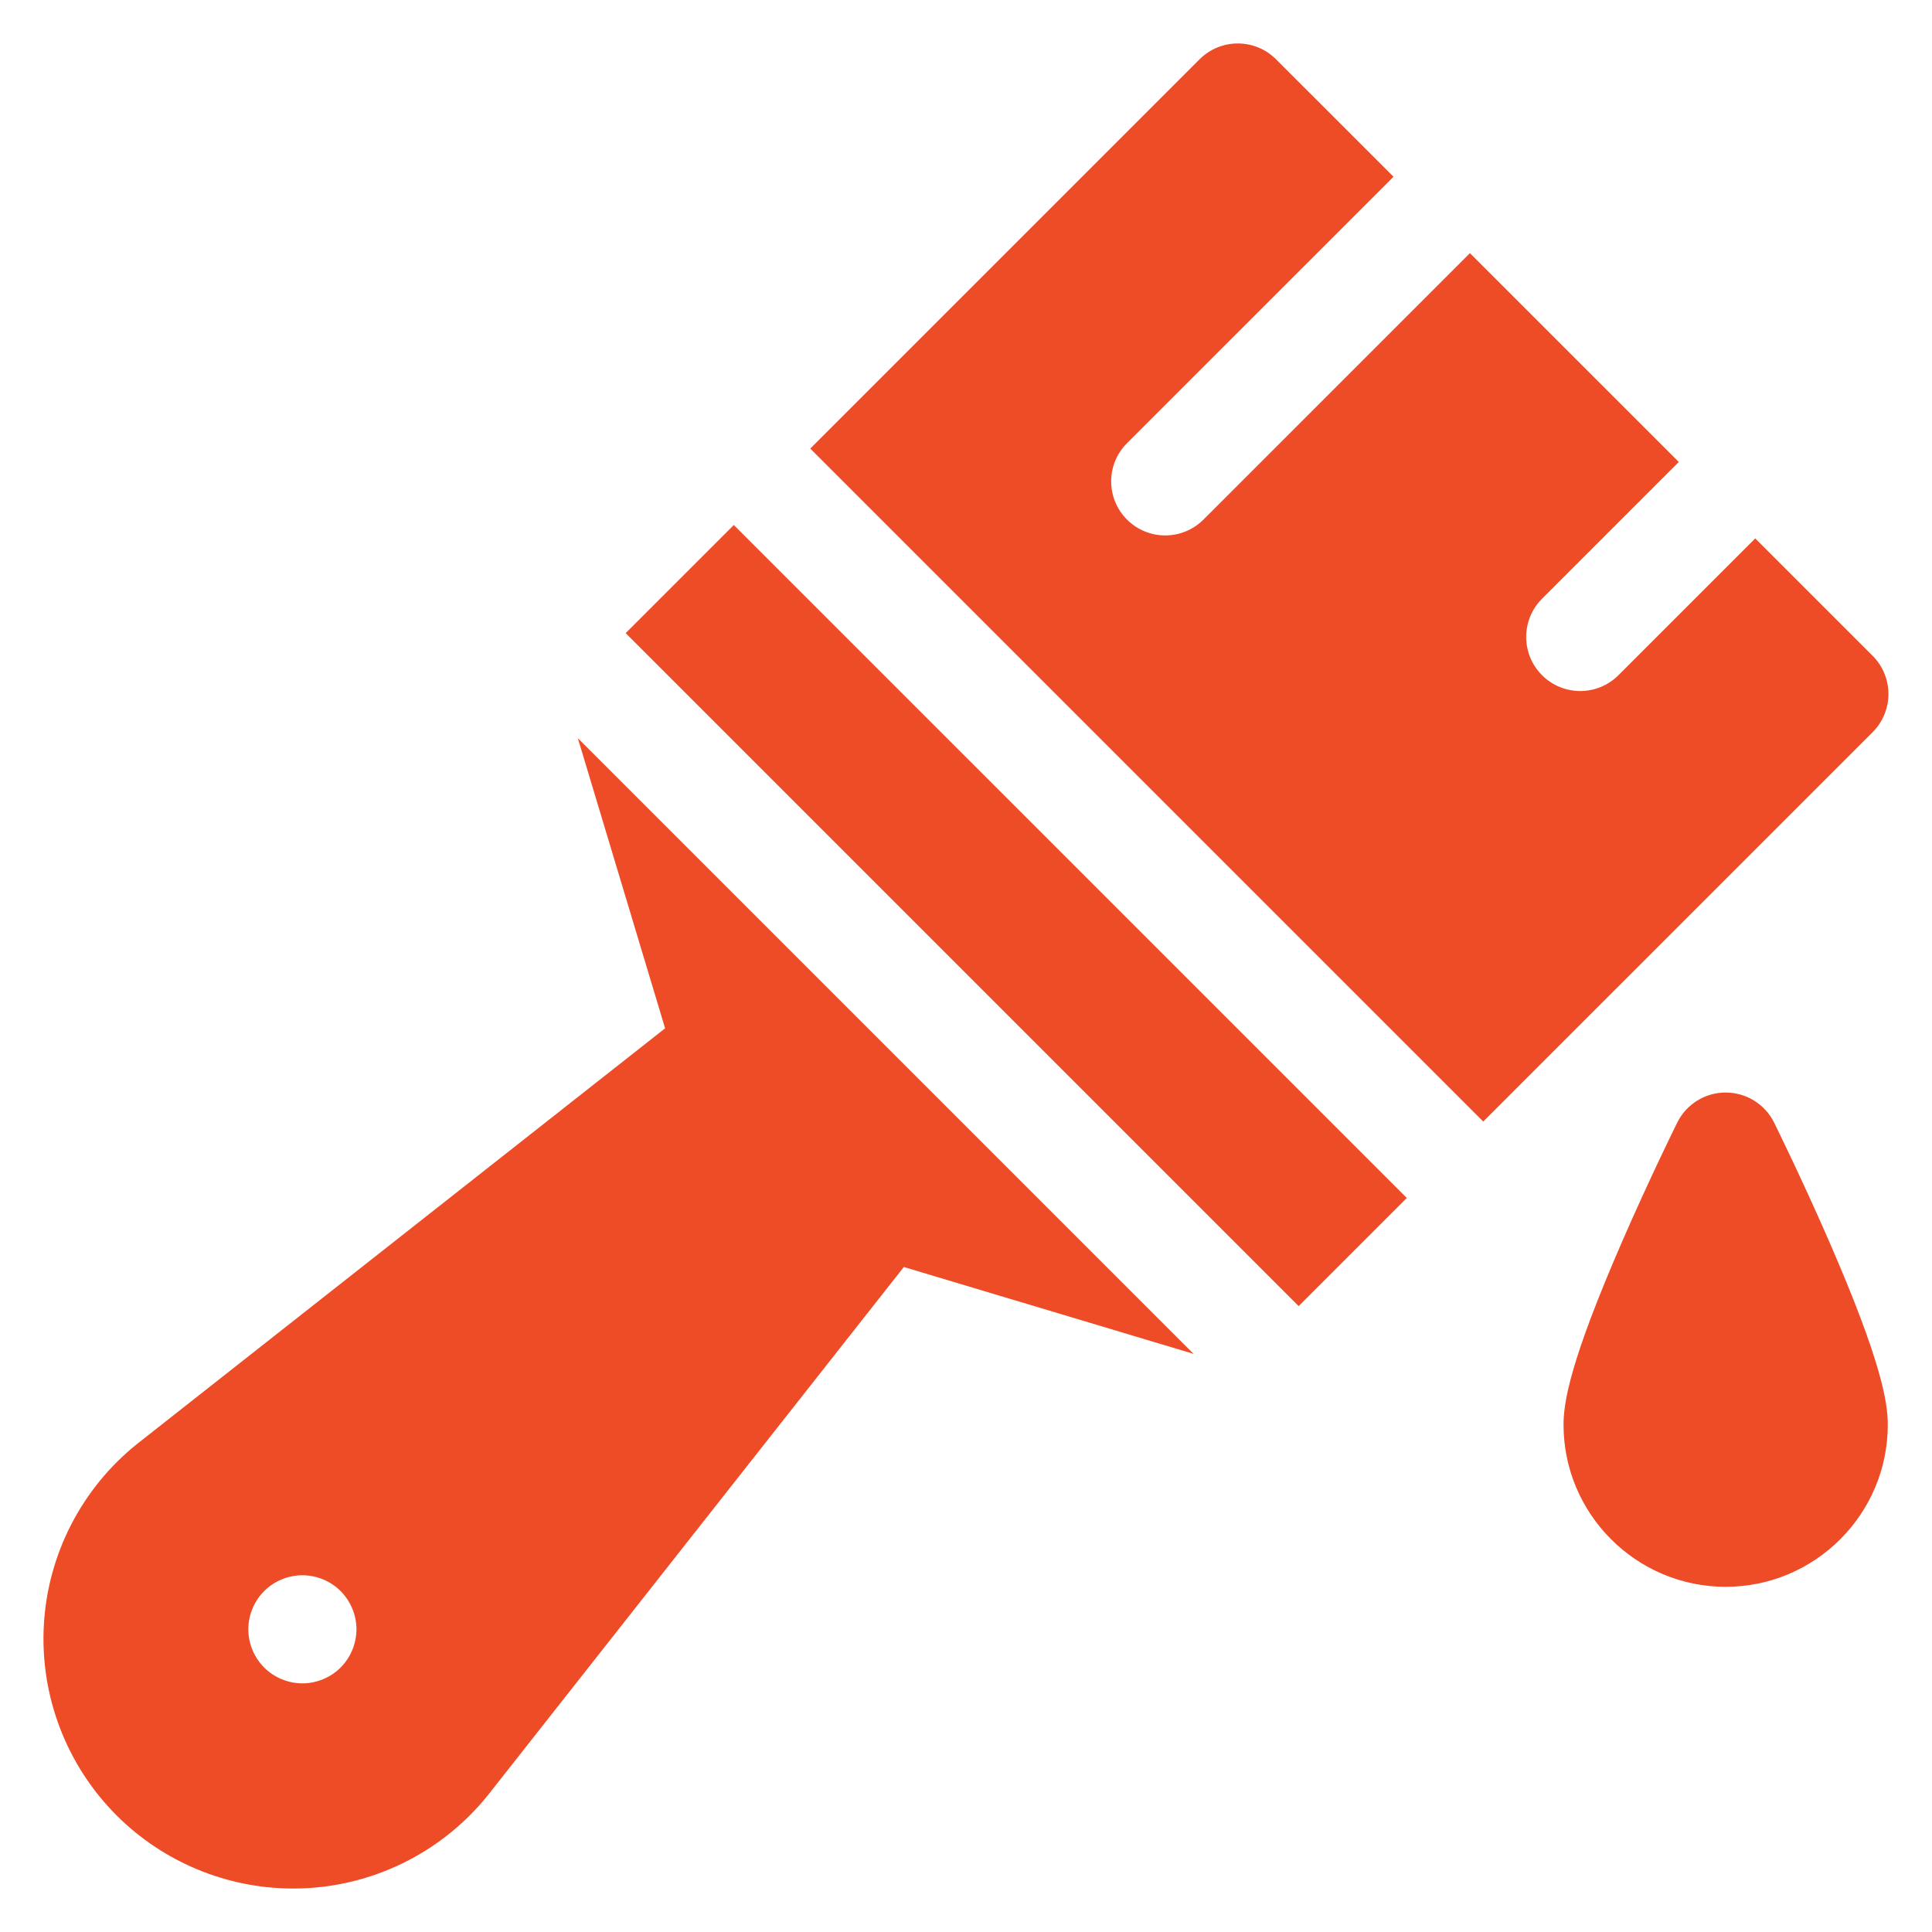
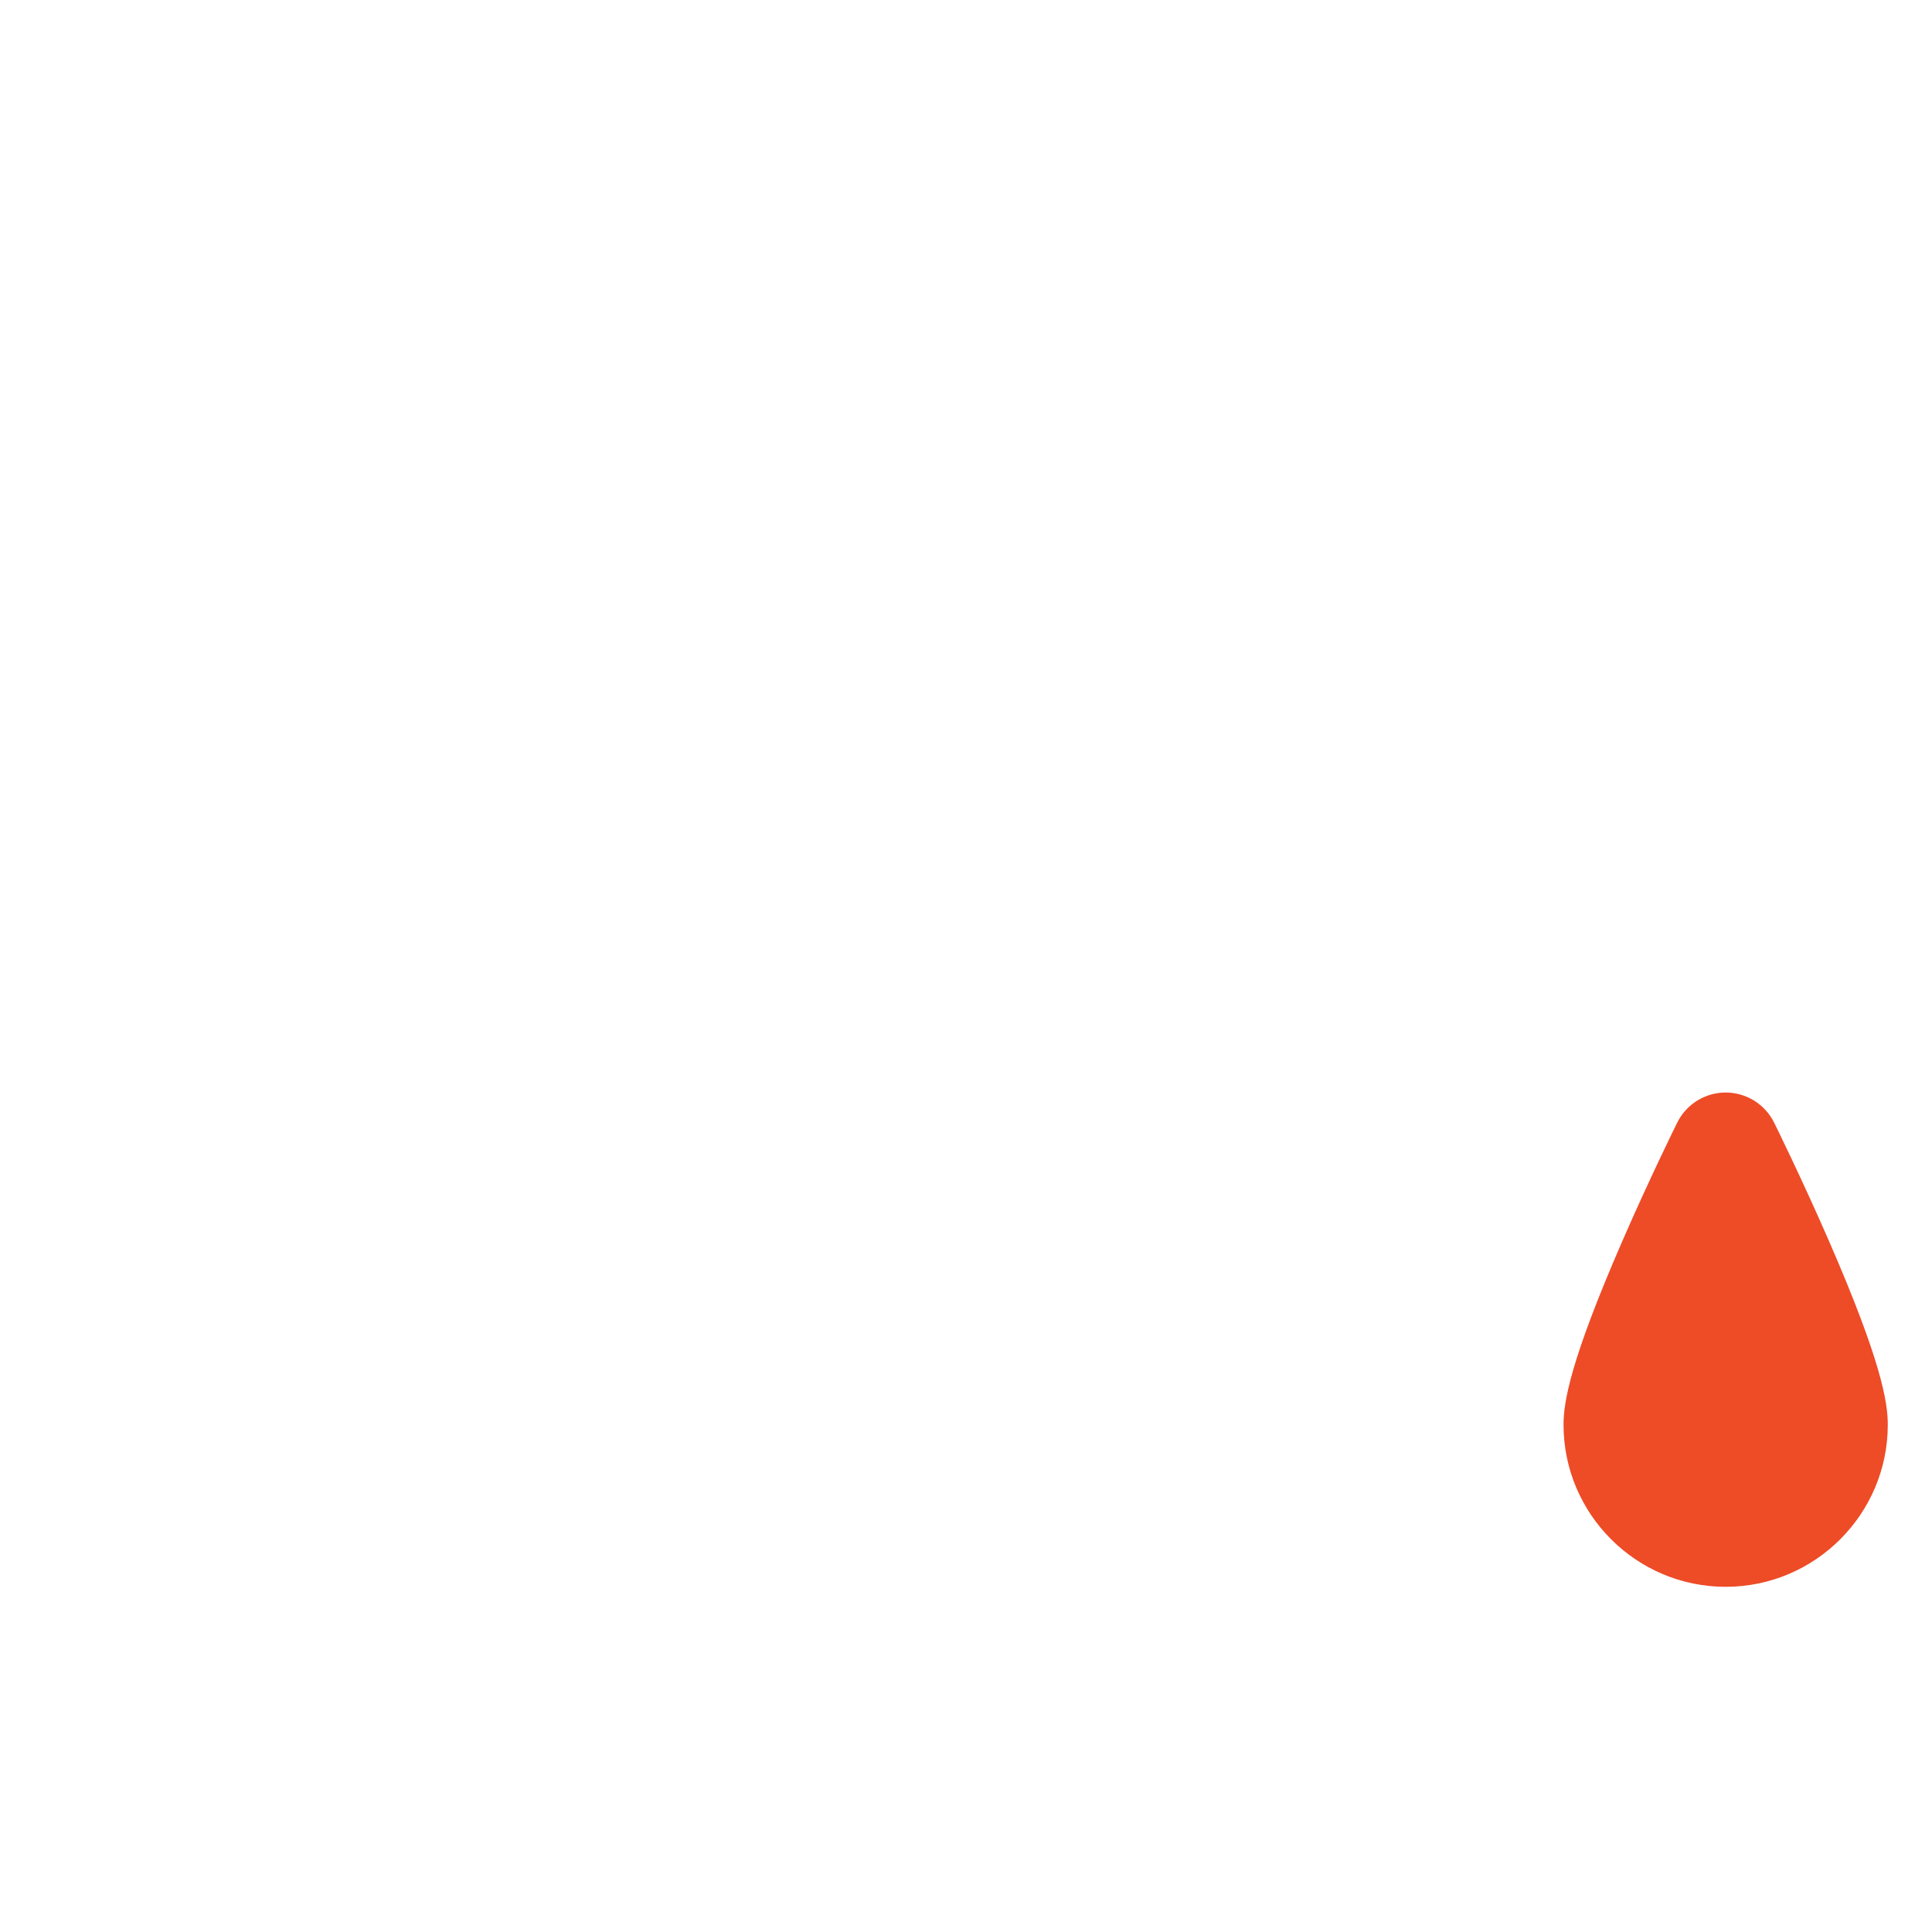
<svg xmlns="http://www.w3.org/2000/svg" id="Layer_1" x="0px" y="0px" width="600px" height="600px" viewBox="0 0 600 600" xml:space="preserve">
  <g>
    <path fill="#EE4B27" d="M550.969,348.637c-2.833-5.722-8.665-9.342-15.048-9.342c-6.382,0-12.215,3.62-15.043,9.342   c-0.354,0.709-8.673,17.553-17.128,36.98c-16.109,37.011-18.178,49.814-18.178,56.836c0,27.76,22.589,50.345,50.349,50.345   c27.765,0,50.349-22.585,50.349-50.345c0-7.021-2.063-19.821-18.173-56.836C559.638,366.189,551.318,349.346,550.969,348.637z" />
-     <path fill="#EE4B27" d="M194.311,196.63l33.583-33.583l208.997,208.995l-33.583,33.584L194.311,196.63z" />
-     <path fill="#EE4B27" d="M586.471,215.524c0-4.455-1.767-8.726-4.918-11.874l-36.446-36.438l-42.479,42.475   c-3.279,3.278-7.572,4.917-11.869,4.917c-4.298,0-8.596-1.639-11.87-4.917c-6.557-6.558-6.557-17.186,0-23.743l42.476-42.471   l-64.867-64.854l-82.76,82.747c-3.274,3.274-7.571,4.914-11.868,4.914c-4.294,0-8.591-1.635-11.87-4.914   c-6.558-6.558-6.553-17.185,0-23.743l82.756-82.743l-36.477-36.468c-6.553-6.553-17.182-6.553-23.739,0.004L251.64,139.308   l208.997,208.997l120.921-120.912C584.704,224.246,586.471,219.974,586.471,215.524z" />
-     <path fill="#EE4B27" d="M206.555,319.356L42.753,448.289c-0.026,0.021-0.057,0.048-0.087,0.07   c-17.229,13.753-27.817,34.265-29.046,56.275c-1.232,22.008,7.003,43.574,22.593,59.158c14.571,14.566,34.352,22.711,54.851,22.711   c1.434,0,2.876-0.04,4.314-0.118c22.012-1.232,42.528-11.817,56.281-29.046c0.022-0.03,0.048-0.061,0.07-0.087l128.964-163.775   l89.961,26.973l-191.2-191.199L206.555,319.356z M105.779,517.869c-3.122,3.121-7.454,4.913-11.865,4.913   c-4.42,0-8.752-1.792-11.873-4.913c-3.135-3.136-4.922-7.454-4.922-11.874s1.788-8.738,4.922-11.874   c3.121-3.12,7.453-4.913,11.873-4.913c4.411,0,8.743,1.793,11.865,4.913c3.122,3.136,4.922,7.454,4.922,11.874   S108.901,514.733,105.779,517.869z" />
  </g>
</svg>